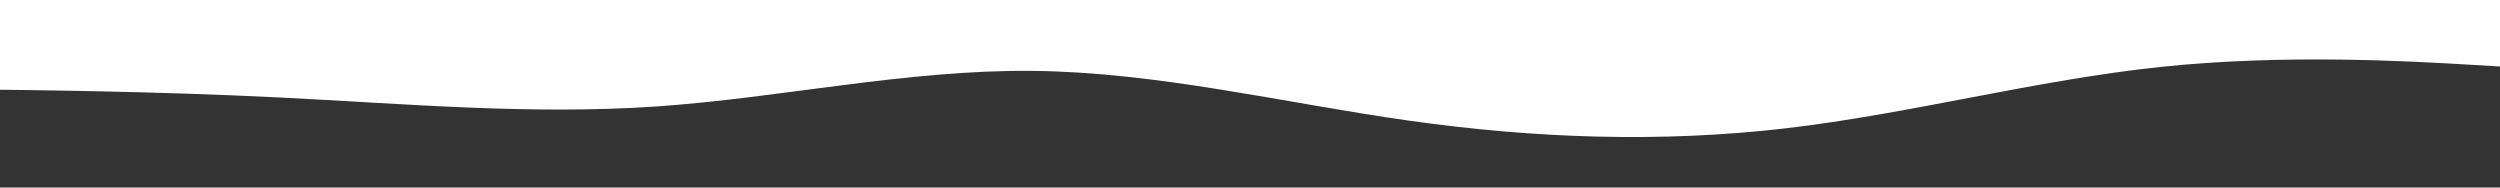
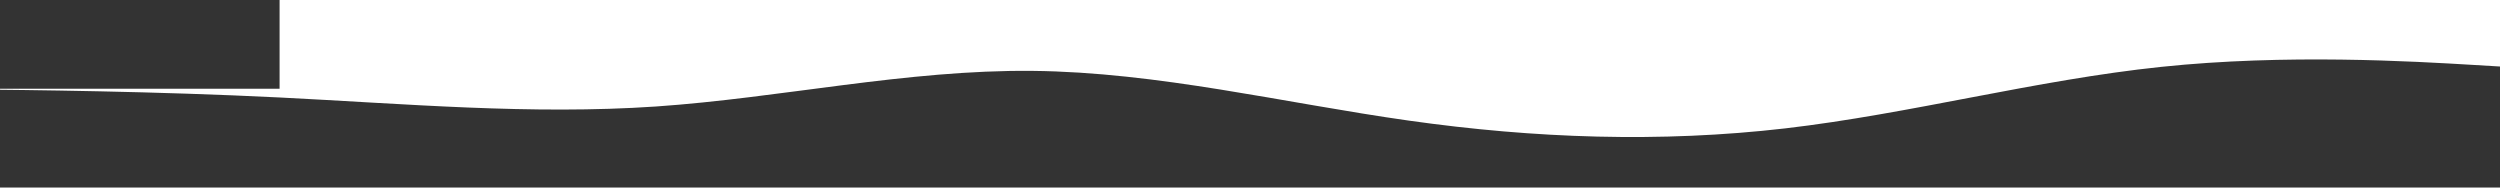
<svg xmlns="http://www.w3.org/2000/svg" width="2000" height="150" version="1.1">
  <rect width="100%" height="100%" fill="#333333" stroke="none" />
  <g class="layer">
    <title>Layer 1</title>
-     <path d="m-77,71l50.25,0.5c50.15,0.5 150.65,1.5 250.84,6.5c100.29,5 200.38,14 300.67,7.2c100.19,-6.9 200.69,-29.5 301.09,-28.5c100.4,1 200.9,25.6 301.3,39.8c100.4,14.2 200.9,17.8 301.09,6.2c100.29,-11.7 200.38,-38.7 300.67,-49.2c100.19,-10.5 200.69,-4.5 250.84,-1.5l50.25,3l0,-55l-50.25,0c-50.15,0 -150.65,0 -250.84,0c-100.29,0 -200.38,0 -300.67,0c-100.19,0 -200.69,0 -301.09,0c-100.4,0 -200.9,0 -301.3,0c-100.4,0 -200.9,0 -301.09,0c-100.29,0 -200.38,0 -300.67,0c-100.19,0 -200.69,0 -250.84,0l-50.25,0l0,71z" fill="#ffffff" id="svg_1" stroke-linecap="round" />
+     <path d="m-77,71l50.25,0.5c50.15,0.5 150.65,1.5 250.84,6.5c100.29,5 200.38,14 300.67,7.2c100.19,-6.9 200.69,-29.5 301.09,-28.5c100.4,1 200.9,25.6 301.3,39.8c100.4,14.2 200.9,17.8 301.09,6.2c100.29,-11.7 200.38,-38.7 300.67,-49.2c100.19,-10.5 200.69,-4.5 250.84,-1.5l50.25,3l0,-55l-50.25,0c-50.15,0 -150.65,0 -250.84,0c-100.29,0 -200.38,0 -300.67,0c-100.19,0 -200.69,0 -301.09,0c-100.4,0 -200.9,0 -301.3,0c-100.4,0 -200.9,0 -301.09,0c-100.19,0 -200.69,0 -250.84,0l-50.25,0l0,71z" fill="#ffffff" id="svg_1" stroke-linecap="round" />
  </g>
</svg>